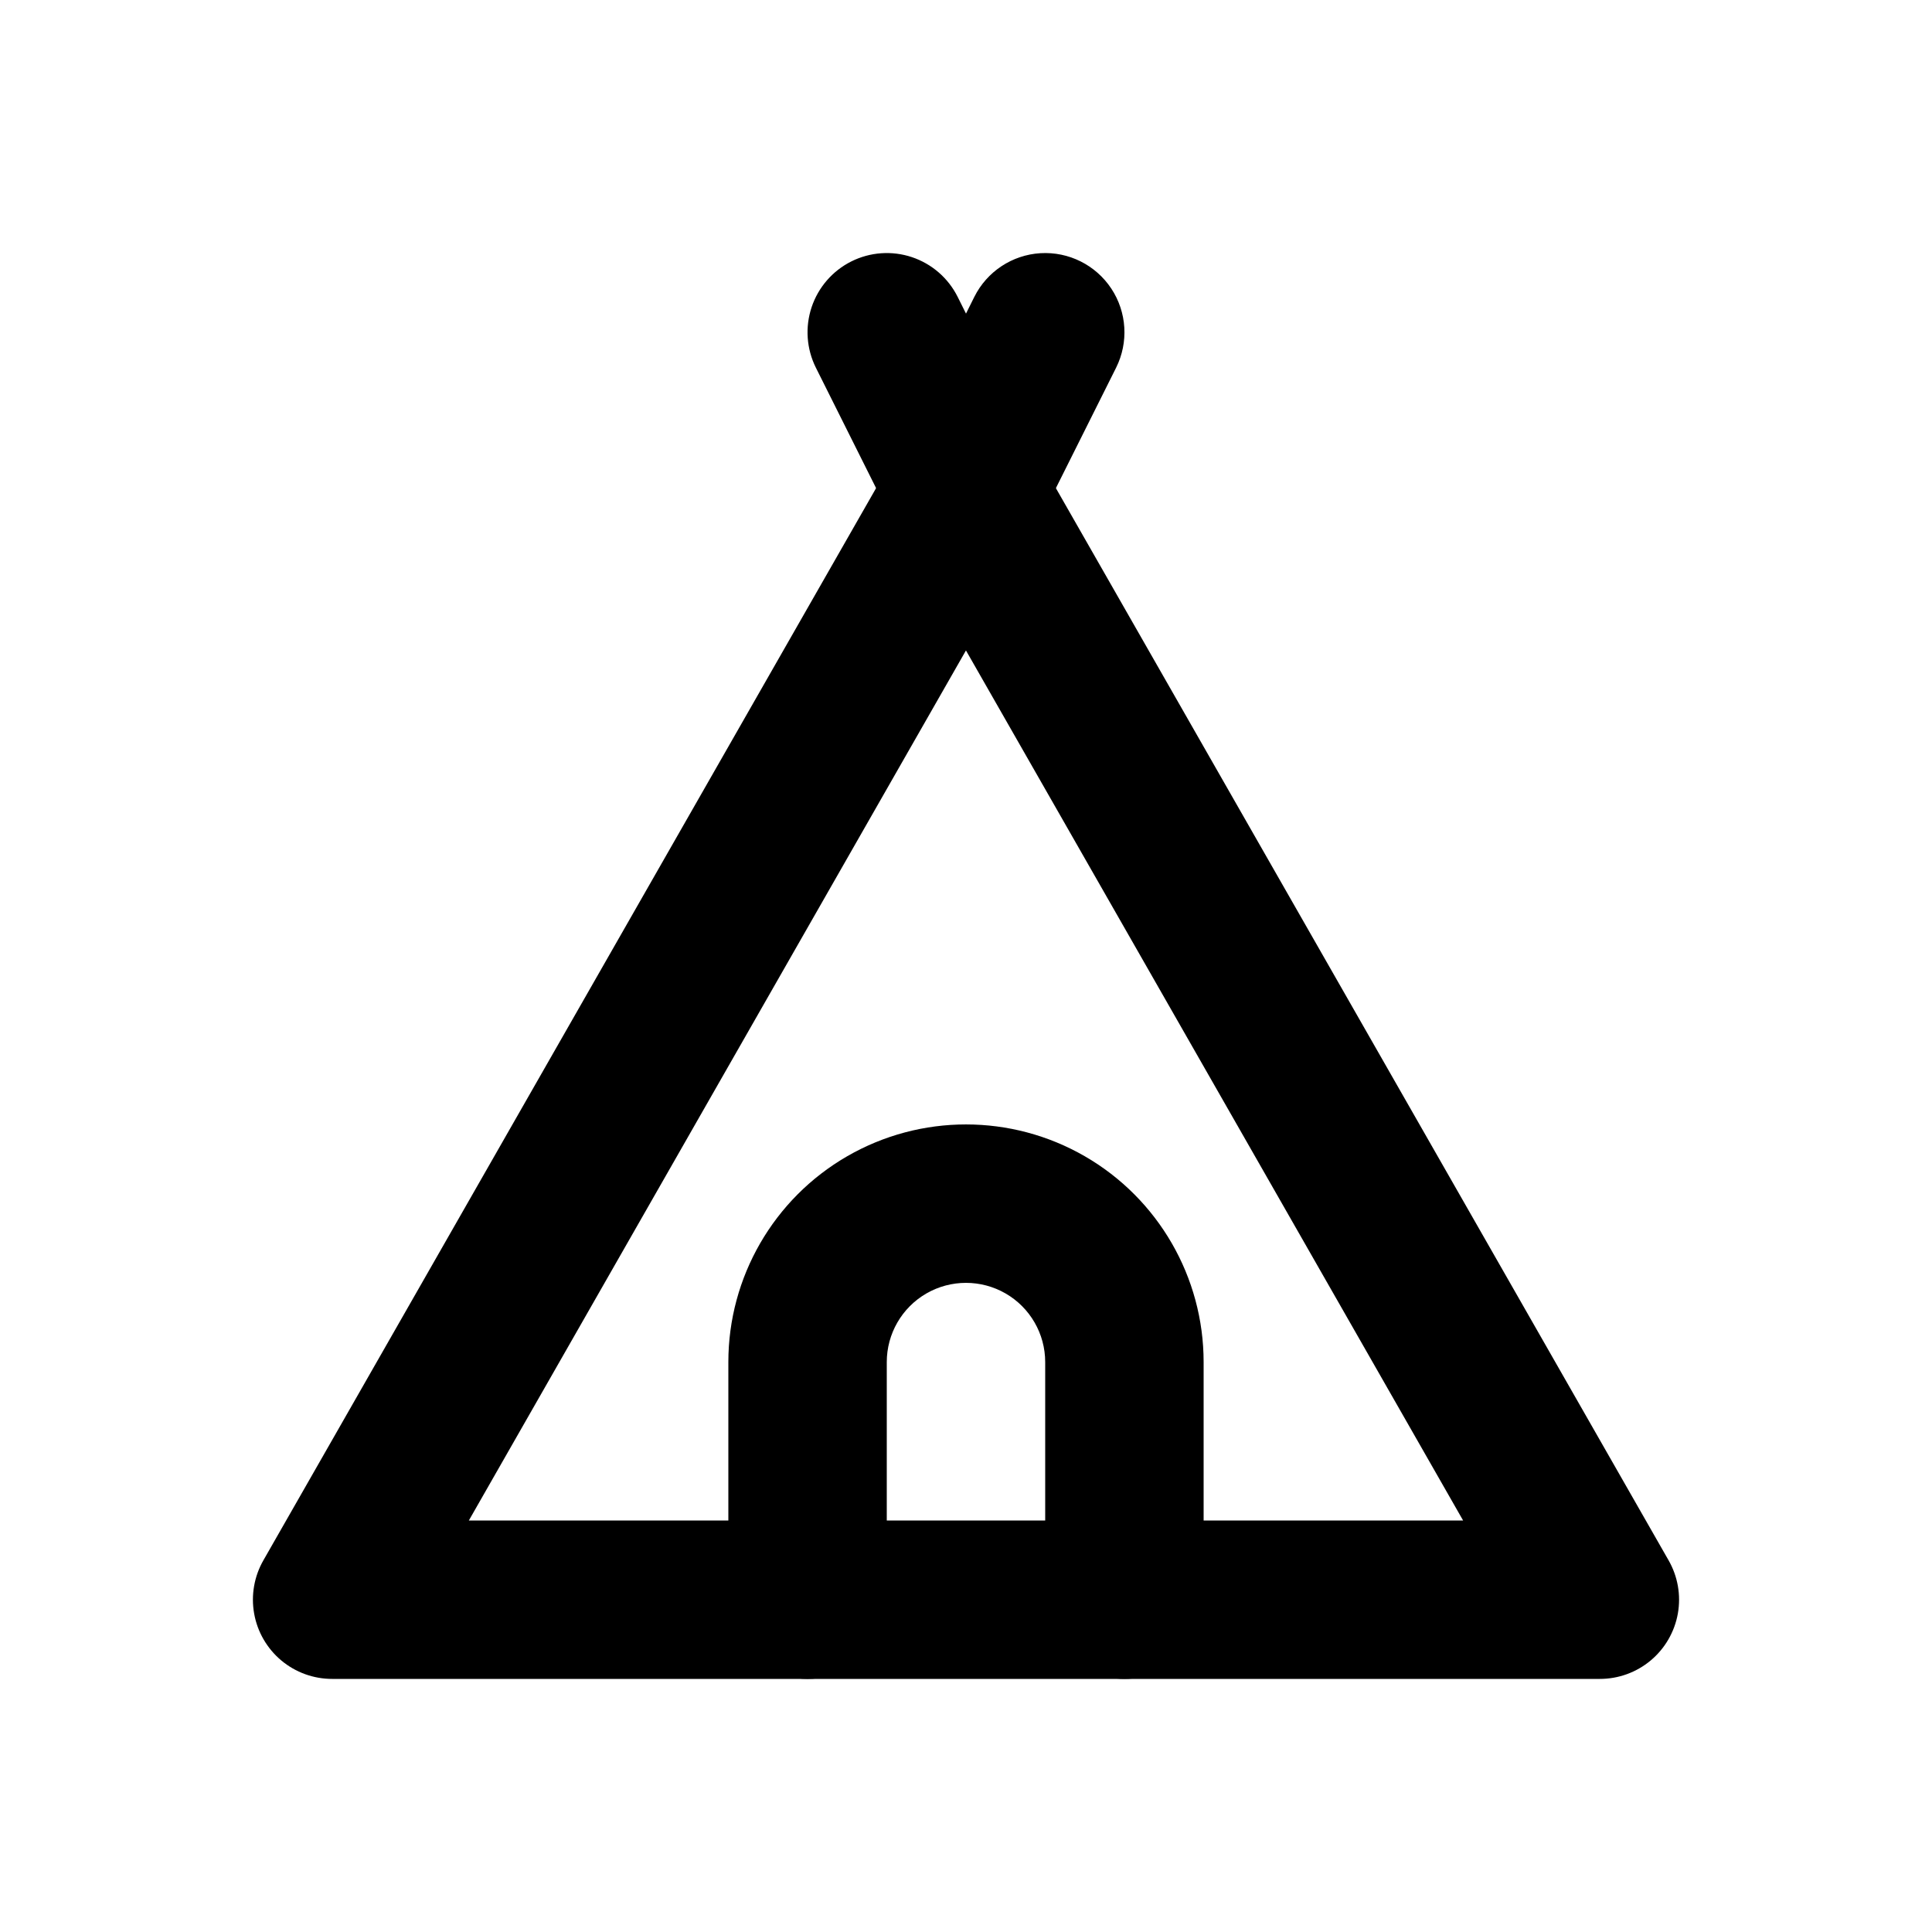
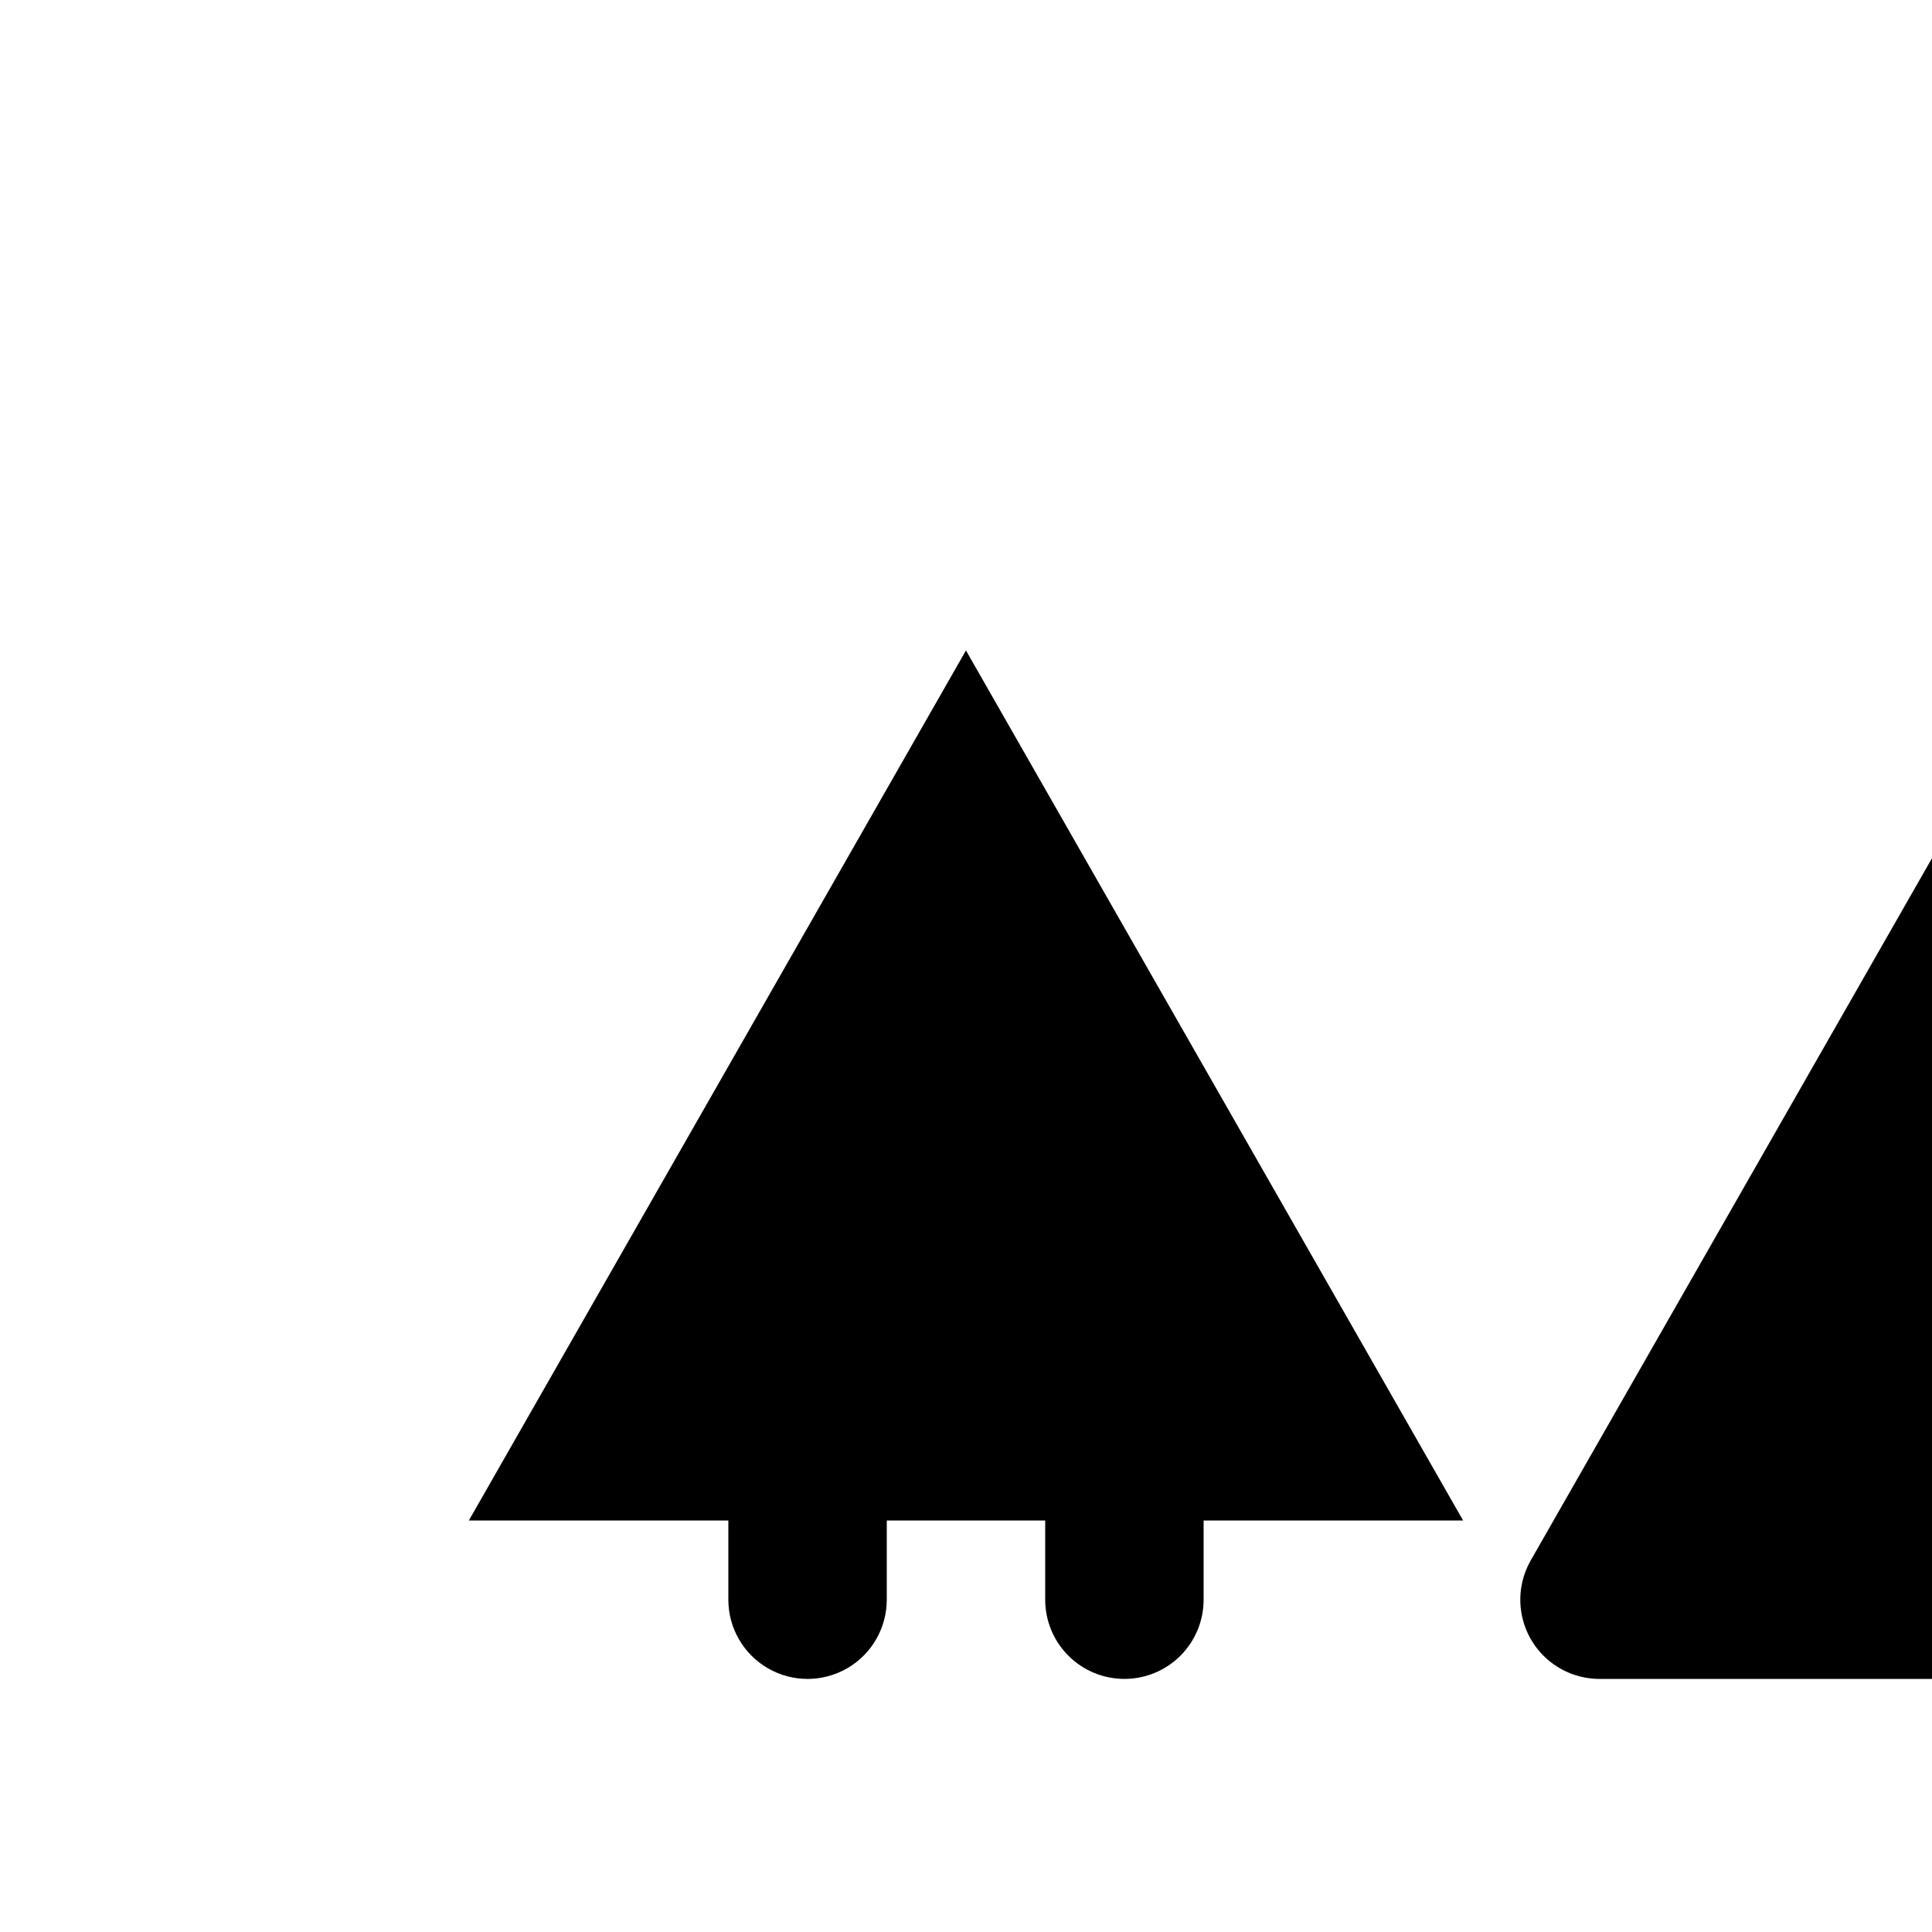
<svg xmlns="http://www.w3.org/2000/svg" fill="#000000" width="800px" height="800px" version="1.1" viewBox="144 144 512 512">
  <g>
-     <path d="m567.93 588.93h-335.87c-4.941 0.012-9.727-1.723-13.516-4.891-3.785-3.172-6.336-7.578-7.195-12.441-0.863-4.863 0.02-9.875 2.488-14.156l167.94-293.89v0.004c4.039-6.121 10.887-9.809 18.223-9.809 7.332 0 14.18 3.688 18.219 9.809l167.94 293.89v-0.004c2.469 4.281 3.352 9.293 2.492 14.156-0.863 4.863-3.41 9.27-7.199 12.441-3.789 3.168-8.574 4.902-13.516 4.891zm-299.68-41.984h263.49l-131.75-230.57z" />
-     <path d="m400 295.04c-3.902 0-7.727-1.086-11.047-3.133-3.316-2.051-6-4.988-7.742-8.477l-20.992-41.984c-2.488-4.984-2.894-10.75-1.133-16.035 1.766-5.281 5.555-9.648 10.535-12.137 4.984-2.488 10.754-2.894 16.035-1.133 5.285 1.766 9.648 5.555 12.137 10.539l2.207 4.43 2.203-4.43c3.352-6.715 10.031-11.129 17.52-11.582 7.488-0.449 14.652 3.125 18.789 9.387 4.137 6.258 4.617 14.25 1.266 20.961l-20.992 41.984c-1.742 3.488-4.426 6.426-7.742 8.477-3.32 2.047-7.144 3.133-11.043 3.133z" />
+     <path d="m567.93 588.93c-4.941 0.012-9.727-1.723-13.516-4.891-3.785-3.172-6.336-7.578-7.195-12.441-0.863-4.863 0.02-9.875 2.488-14.156l167.94-293.89v0.004c4.039-6.121 10.887-9.809 18.223-9.809 7.332 0 14.18 3.688 18.219 9.809l167.94 293.89v-0.004c2.469 4.281 3.352 9.293 2.492 14.156-0.863 4.863-3.41 9.27-7.199 12.441-3.789 3.168-8.574 4.902-13.516 4.891zm-299.68-41.984h263.49l-131.75-230.57z" />
    <path d="m441.98 588.93c-5.57 0-10.91-2.211-14.844-6.148-3.938-3.934-6.148-9.273-6.148-14.844v-62.977c0-7.496-4.004-14.43-10.496-18.18-6.496-3.746-14.5-3.746-20.992 0-6.496 3.75-10.496 10.684-10.496 18.18v62.977c0 7.5-4.004 14.43-10.496 18.18-6.496 3.75-14.5 3.75-20.992 0-6.496-3.75-10.496-10.68-10.496-18.18v-62.977c0-22.496 12.004-43.289 31.488-54.539 19.484-11.246 43.488-11.246 62.977 0 19.484 11.25 31.488 32.043 31.488 54.539v62.977c0 5.57-2.215 10.91-6.148 14.844-3.938 3.938-9.277 6.148-14.844 6.148z" />
  </g>
</svg>